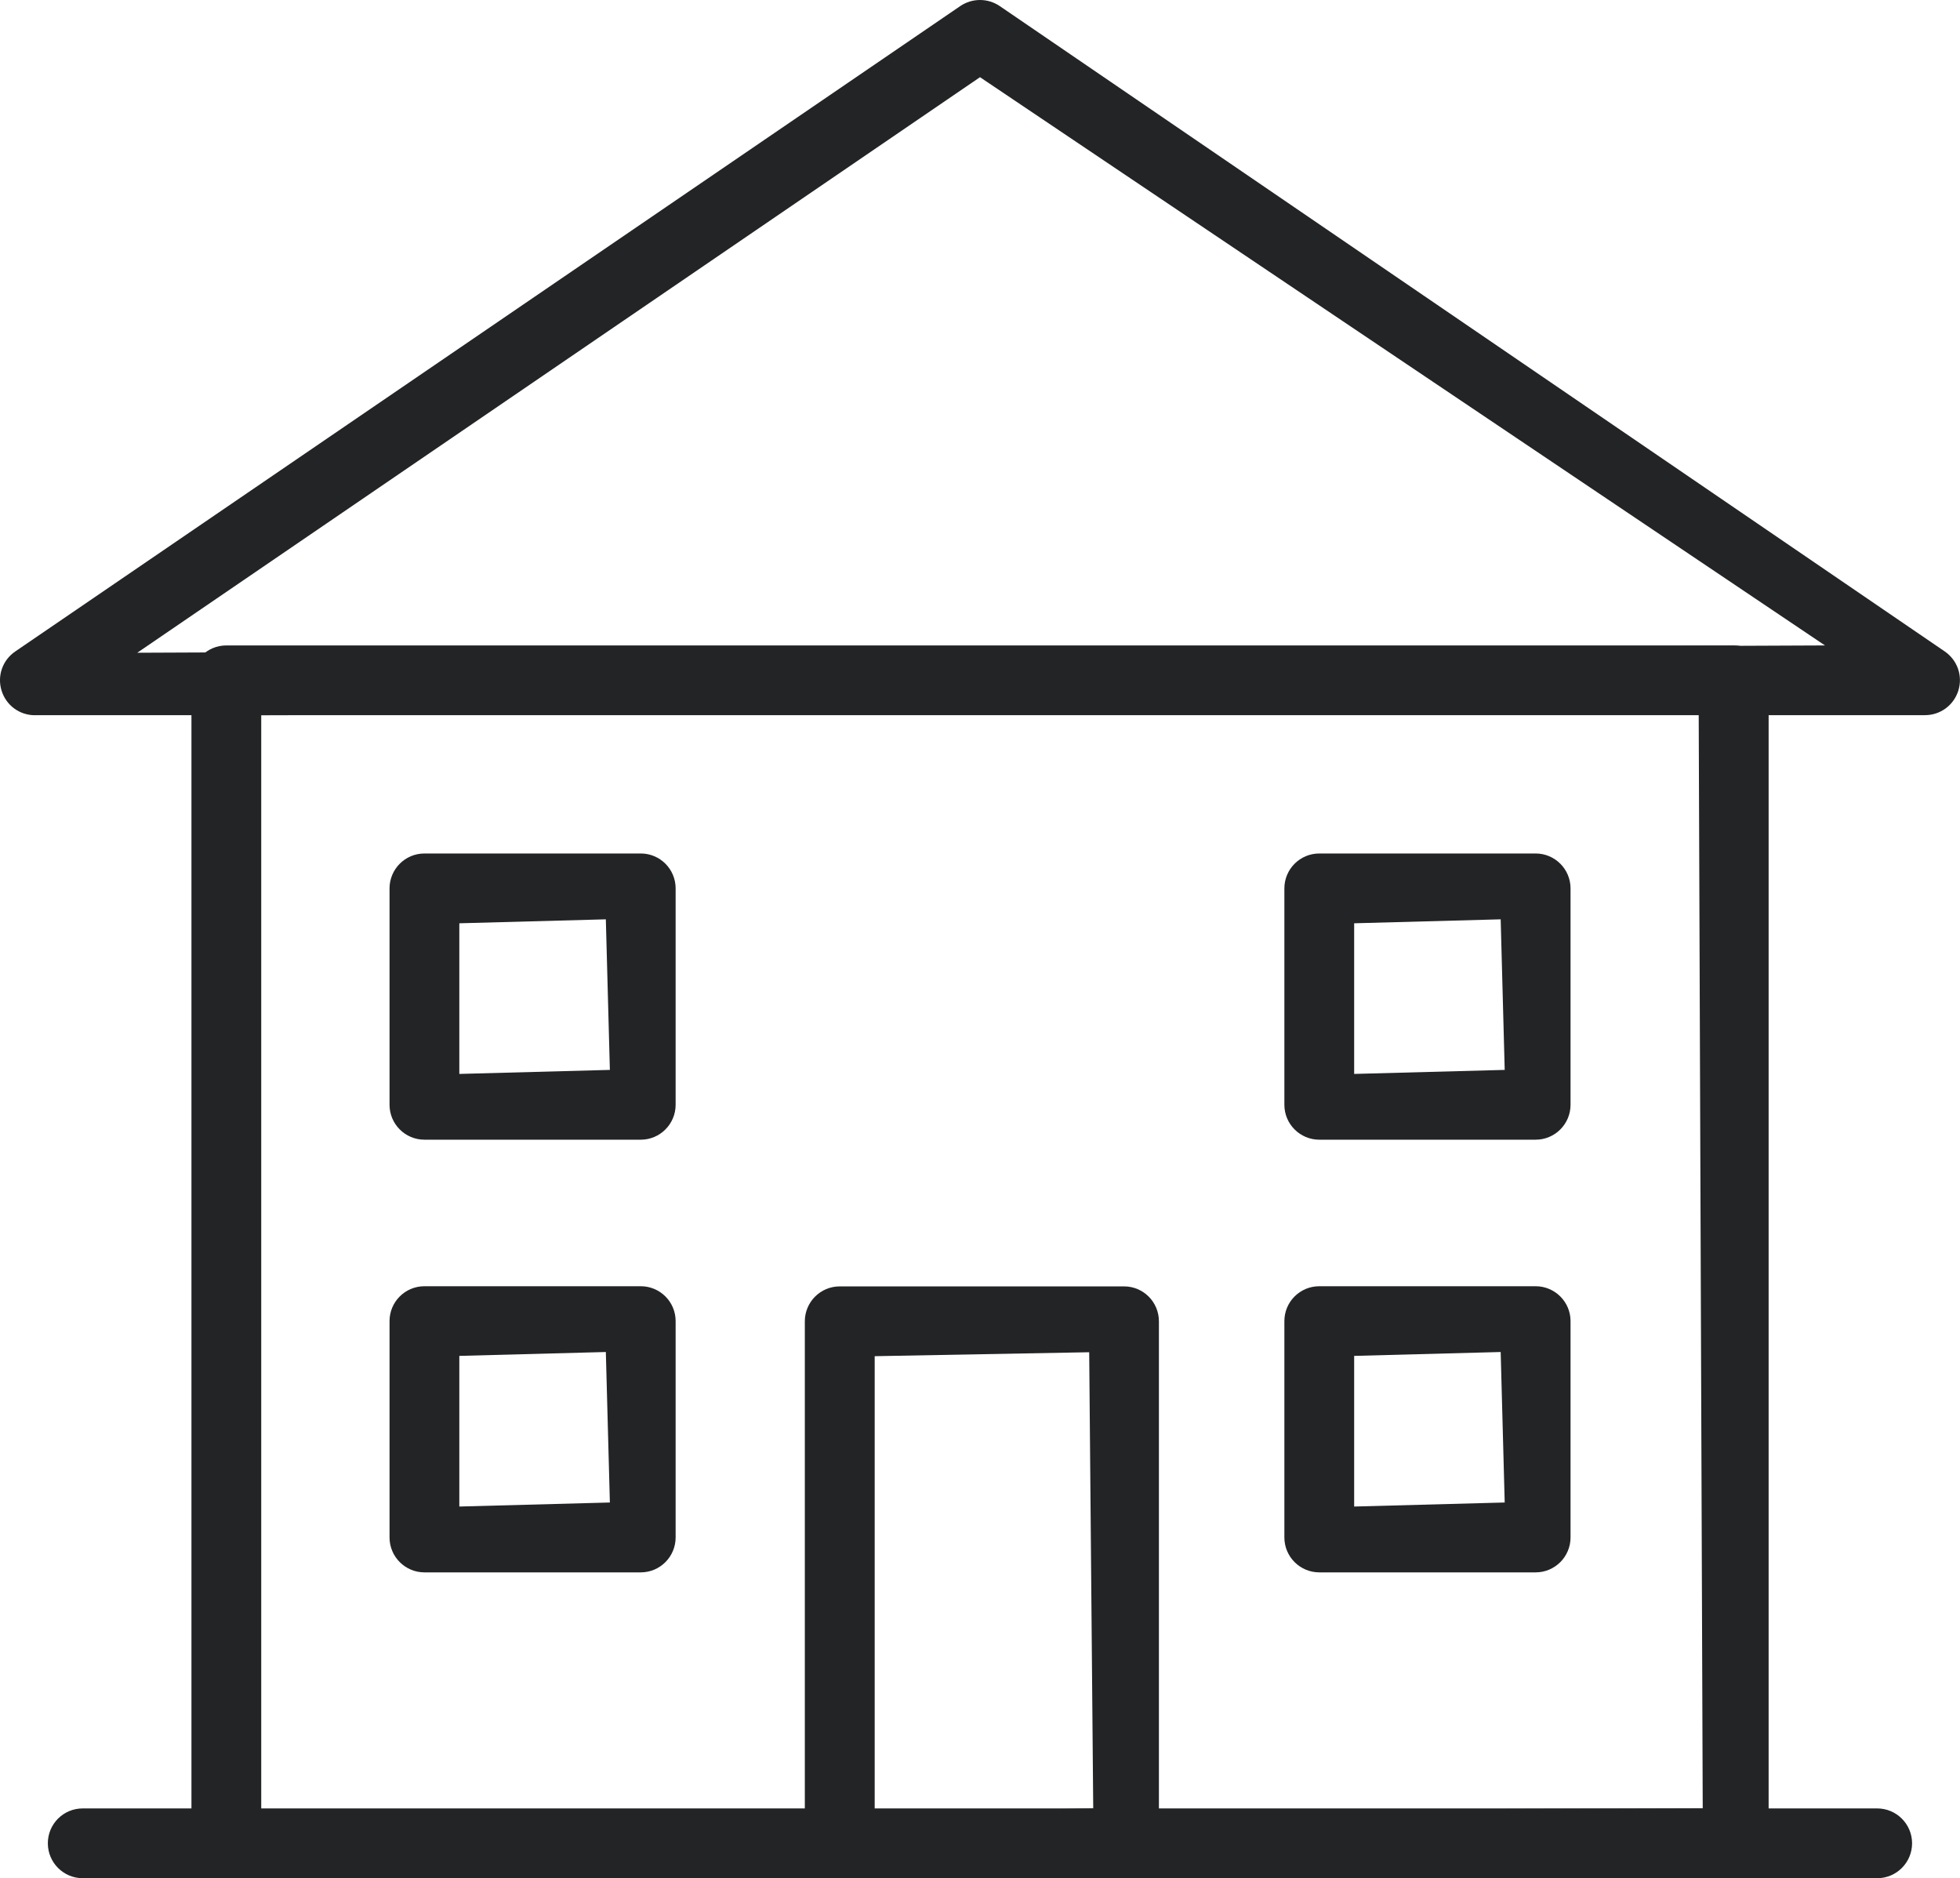
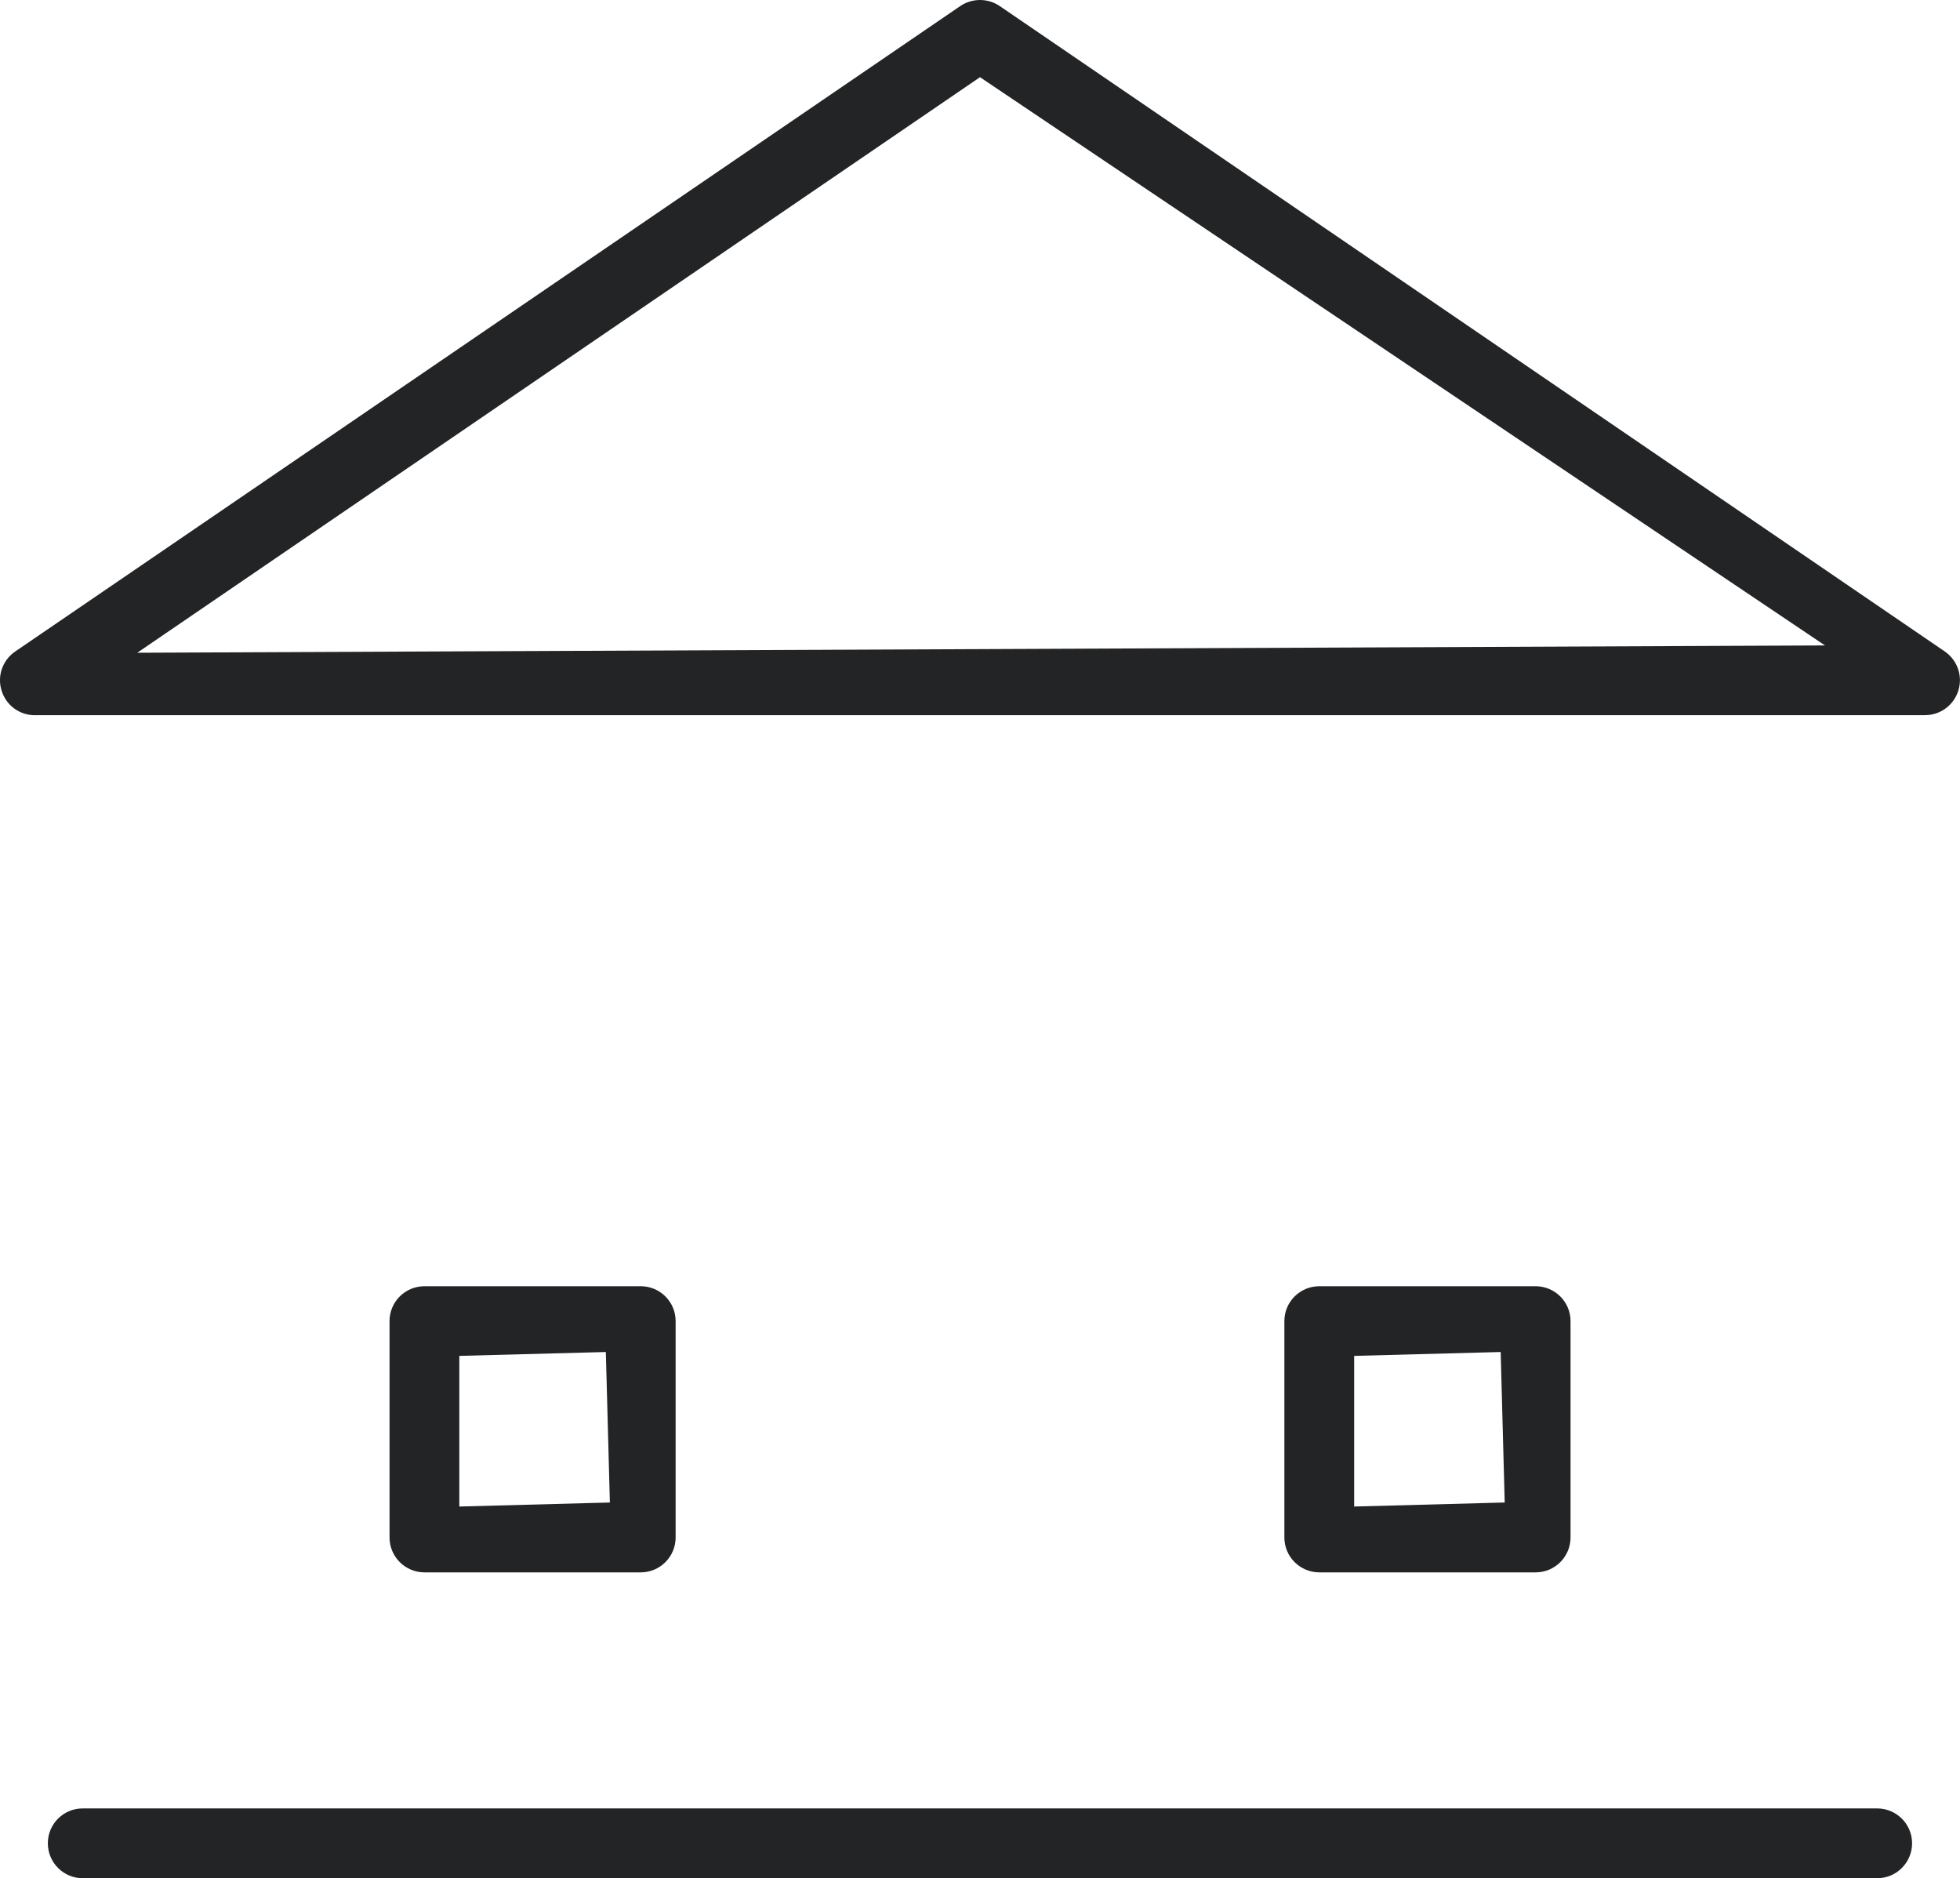
<svg xmlns="http://www.w3.org/2000/svg" id="Layer_2" viewBox="0 0 262.6 251.6">
  <defs>
    <style>.cls-1{fill:#232426;}</style>
  </defs>
  <g id="_ÎÓÈ_1">
-     <path class="cls-1" d="M30.33,251.6c-2.58,0-4.68-2.09-4.68-4.68V91.13c0-2.58,2.09-4.67,4.68-4.67h201.95c2.58,0,4.68,2.09,4.68,4.67v155.8c0,2.58-2.09,4.68-4.68,4.68H30.33ZM35,242.79l193.13-.54-.54-146.98-192.59.54v146.98Z" />
    <path class="cls-1" d="M11.09,251.6c-2.58,0-4.68-2.09-4.68-4.68s2.09-4.67,4.68-4.67h240.41c2.58,0,4.68,2.09,4.68,4.67s-2.09,4.68-4.68,4.68H11.09Z" />
    <path class="cls-1" d="M4.68,95.81c-2.06,0-3.86-1.32-4.47-3.3-.61-1.97.13-4.08,1.83-5.24L128.66.81c.78-.53,1.7-.81,2.64-.81s1.86.28,2.64.81l126.61,86.45c1.7,1.17,2.44,3.27,1.83,5.24s-2.41,3.3-4.47,3.3H4.68ZM18.39,87.44l226.12-.98L131.3,10.34,18.39,87.44Z" />
-     <path class="cls-1" d="M112.51,251.6c-2.58,0-4.68-2.09-4.68-4.68v-69.92c0-2.58,2.09-4.68,4.68-4.68h38.09c2.58,0,4.67,2.09,4.67,4.68v69.92c0,2.58-2.09,4.68-4.67,4.68h-38.09ZM117.19,242.79l29.28-.54-.54-61.11-28.74.53v61.11Z" />
-     <path class="cls-1" d="M56.87,152.67c-2.58,0-4.68-2.09-4.68-4.68v-28.98c0-2.58,2.09-4.68,4.68-4.68h28.98c2.58,0,4.67,2.09,4.67,4.68v28.98c0,2.58-2.09,4.68-4.67,4.68h-28.98ZM61.54,143.86l20.17-.54-.54-20.17-19.63.53v20.18Z" />
    <path class="cls-1" d="M56.87,210.63c-2.58,0-4.68-2.09-4.68-4.68v-28.98c0-2.58,2.09-4.67,4.68-4.67h28.98c2.58,0,4.67,2.09,4.67,4.67v28.98c0,2.58-2.09,4.68-4.67,4.68h-28.98ZM61.54,201.81l20.17-.54-.54-20.16-19.63.52v20.17Z" />
-     <path class="cls-1" d="M176.76,152.67c-2.58,0-4.68-2.09-4.68-4.68v-28.98c0-2.58,2.09-4.68,4.68-4.68h28.98c2.58,0,4.68,2.09,4.68,4.68v28.98c0,2.58-2.09,4.68-4.68,4.68h-28.98ZM181.43,143.86l20.17-.54-.54-20.17-19.63.53v20.18Z" />
    <path class="cls-1" d="M176.76,210.63c-2.58,0-4.68-2.09-4.68-4.68v-28.98c0-2.58,2.09-4.67,4.68-4.67h28.98c2.58,0,4.68,2.09,4.68,4.67v28.98c0,2.58-2.09,4.68-4.68,4.68h-28.98ZM181.43,201.81l20.17-.54-.54-20.16-19.63.52v20.17Z" />
  </g>
</svg>